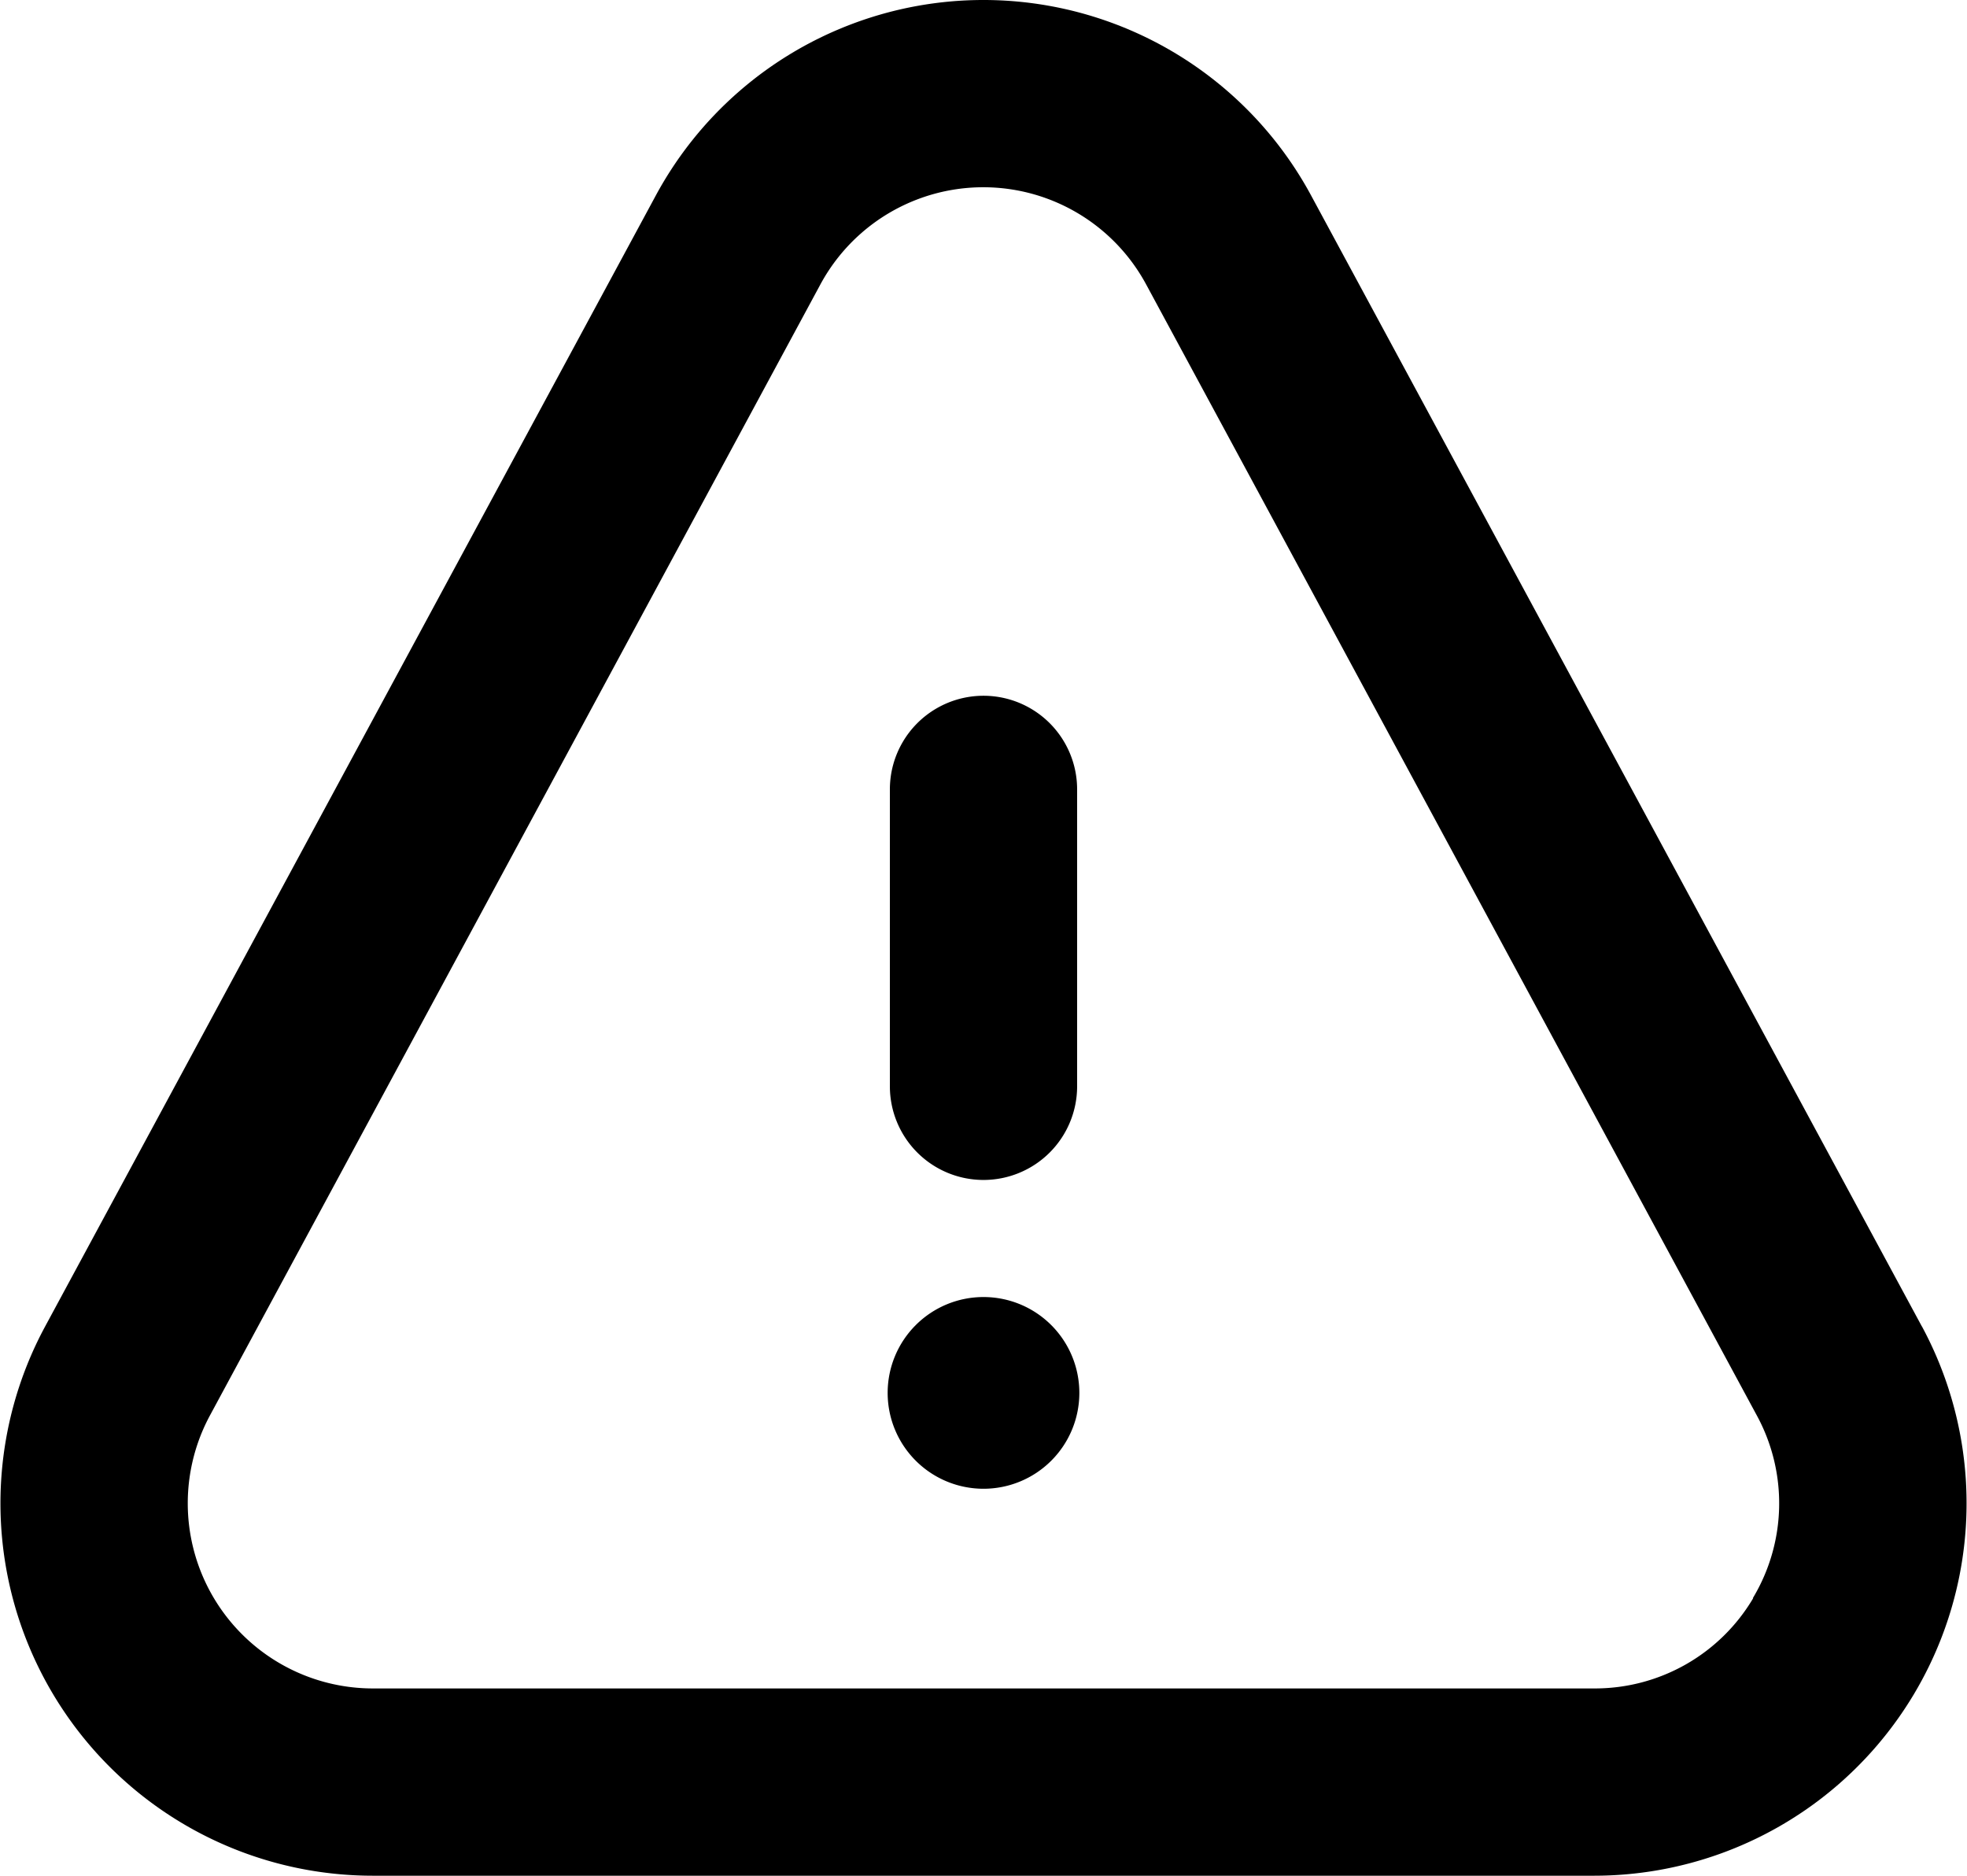
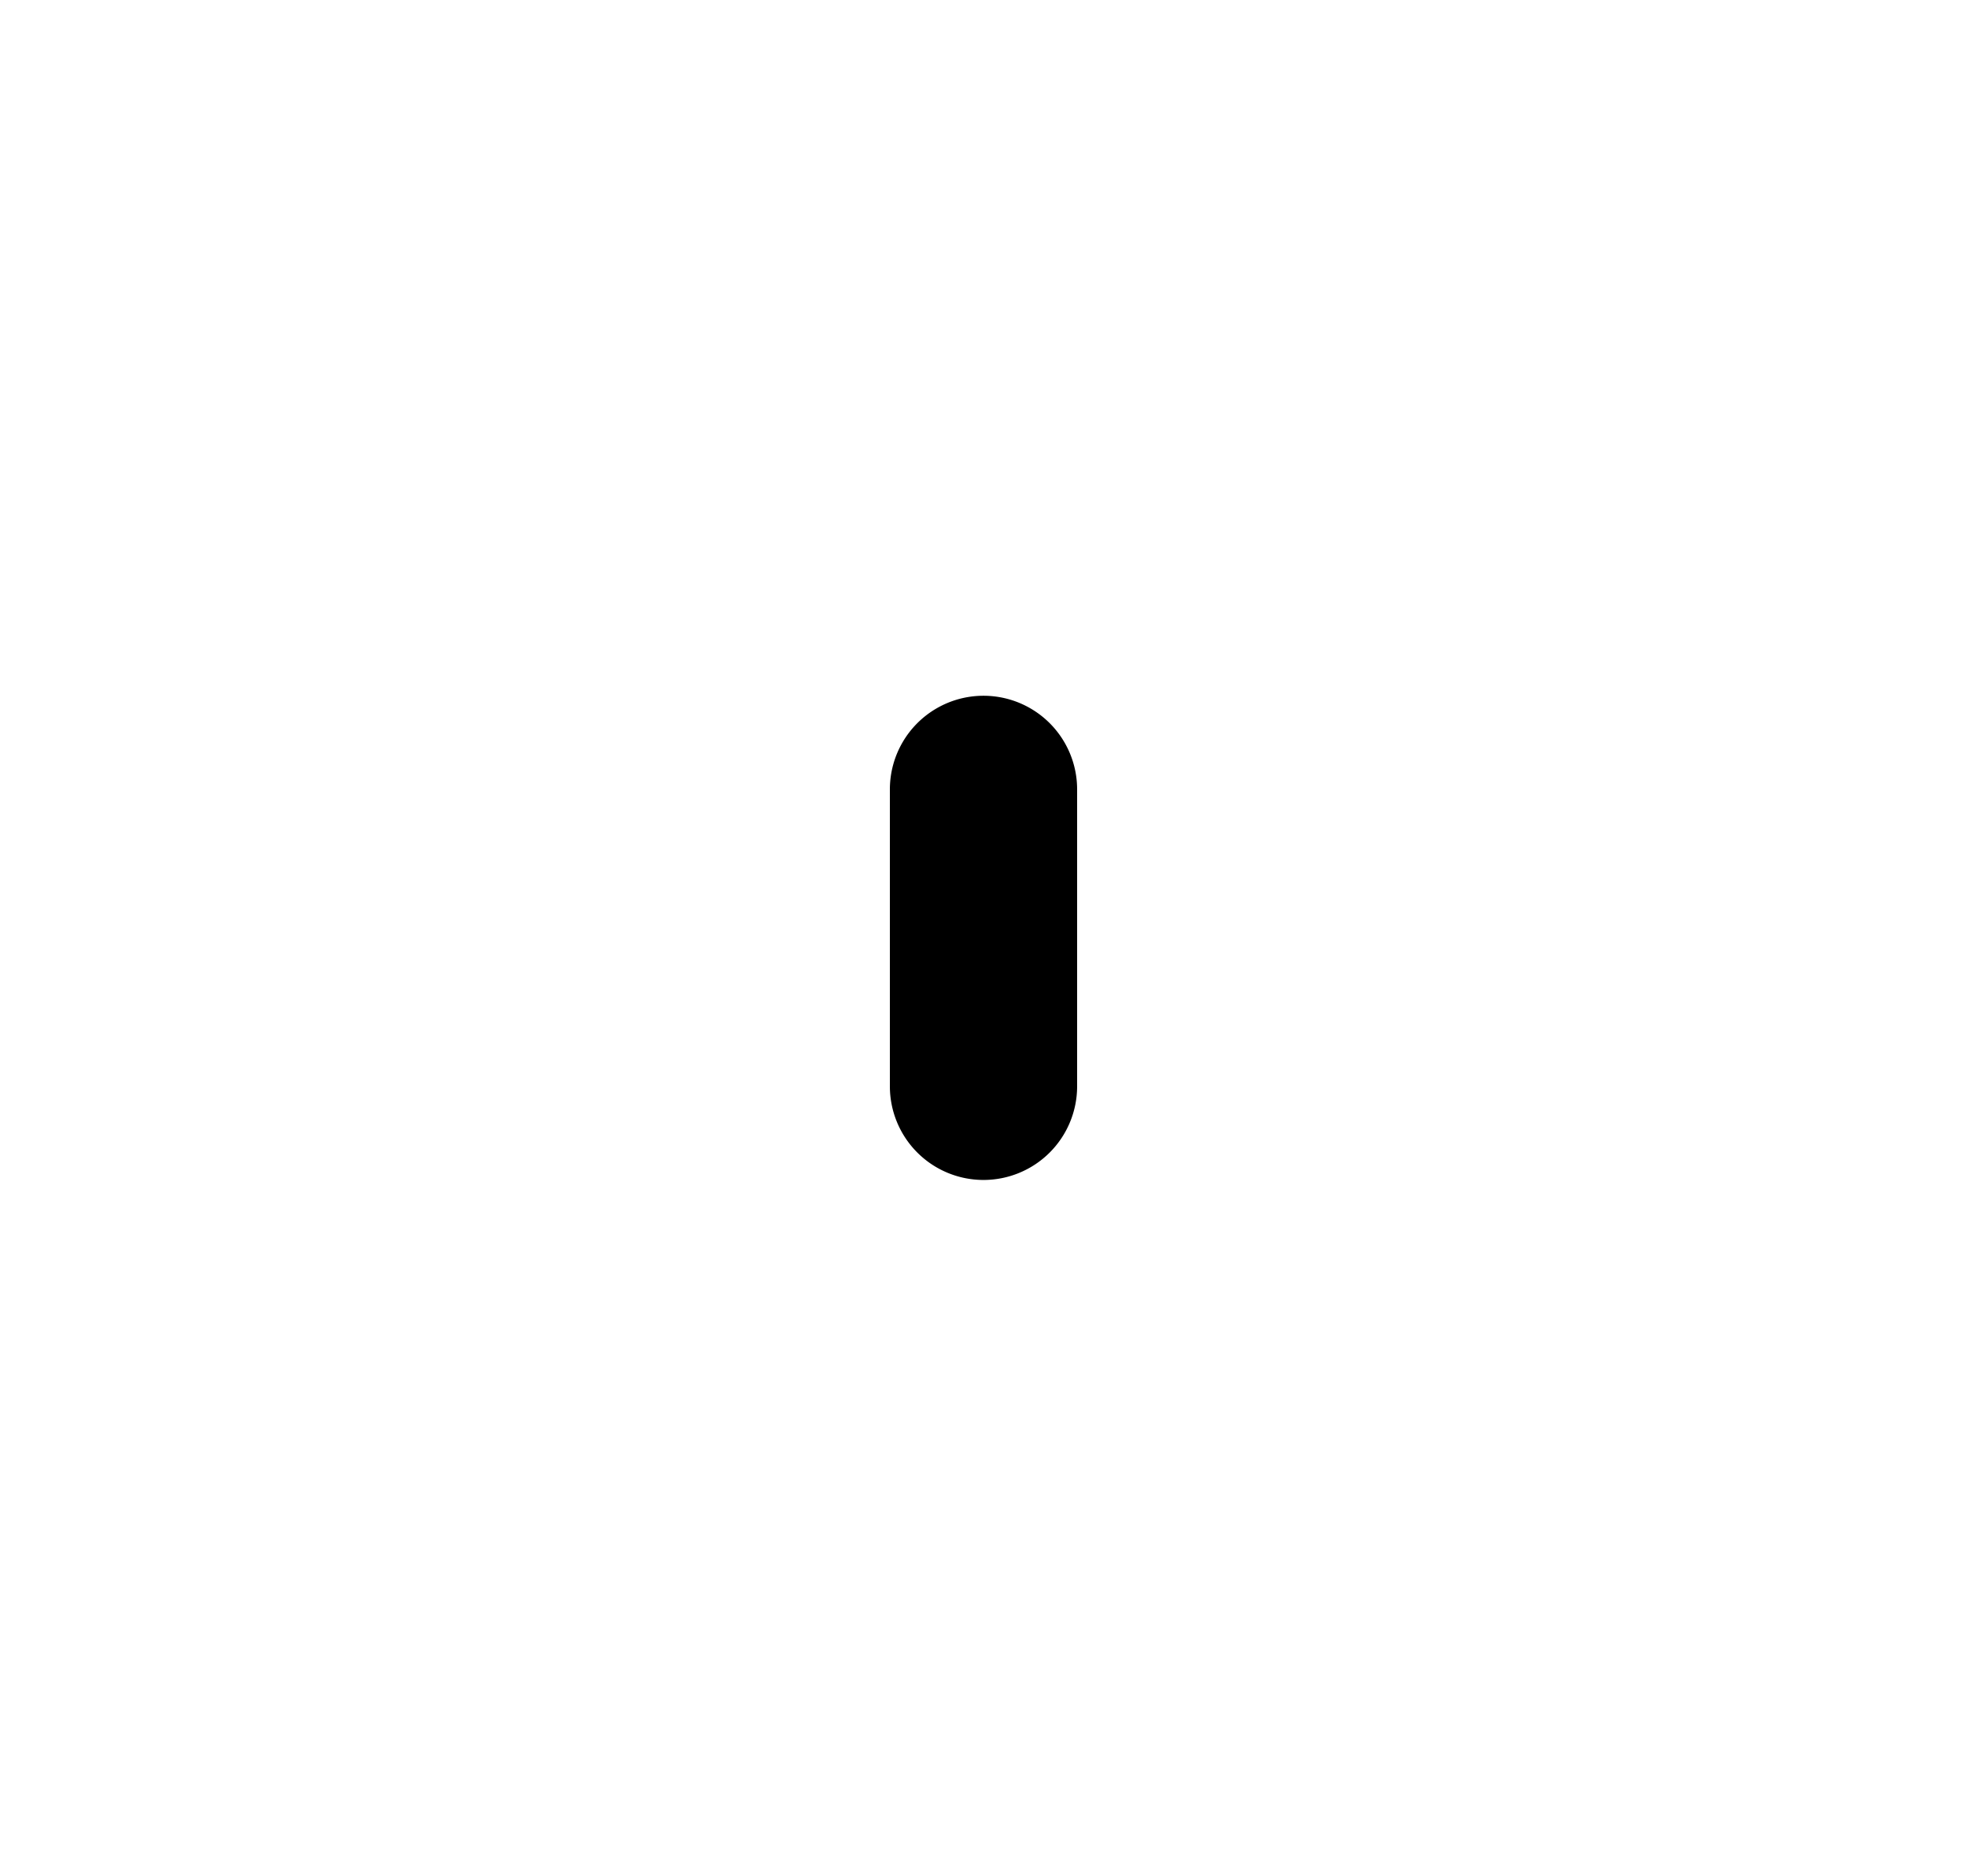
<svg xmlns="http://www.w3.org/2000/svg" width="25.674" height="24.479" viewBox="0 0 25.674 24.479">
  <g id="warning_3726225" transform="translate(-0.492 -1.957)">
-     <path id="Path_351" data-name="Path 351" d="M25.576,19.266,17.605,4.508a4.86,4.86,0,0,0-8.553,0L1.082,19.266a4.86,4.86,0,0,0,4.277,7.17H21.3a4.861,4.861,0,0,0,4.277-7.17Zm-2.2,3.547A2.4,2.4,0,0,1,21.3,23.992H5.359a2.416,2.416,0,0,1-2.126-3.564L11.2,5.669a2.416,2.416,0,0,1,4.252,0l7.97,14.759a2.4,2.4,0,0,1-.051,2.385Z" transform="translate(0)" />
-     <path id="Path_352" data-name="Path 352" d="M30.18,43.5a1.251,1.251,0,1,0,1.251,1.251A1.251,1.251,0,0,0,30.18,43.5Z" transform="translate(-16.851 -24.616)" />
    <path id="Path_353" data-name="Path 353" d="M30.222,30.564a1.222,1.222,0,0,0,1.222-1.222V25.467a1.222,1.222,0,0,0-2.444,0v3.875A1.222,1.222,0,0,0,30.222,30.564Z" transform="translate(-16.893 -13.208)" />
  </g>
</svg>